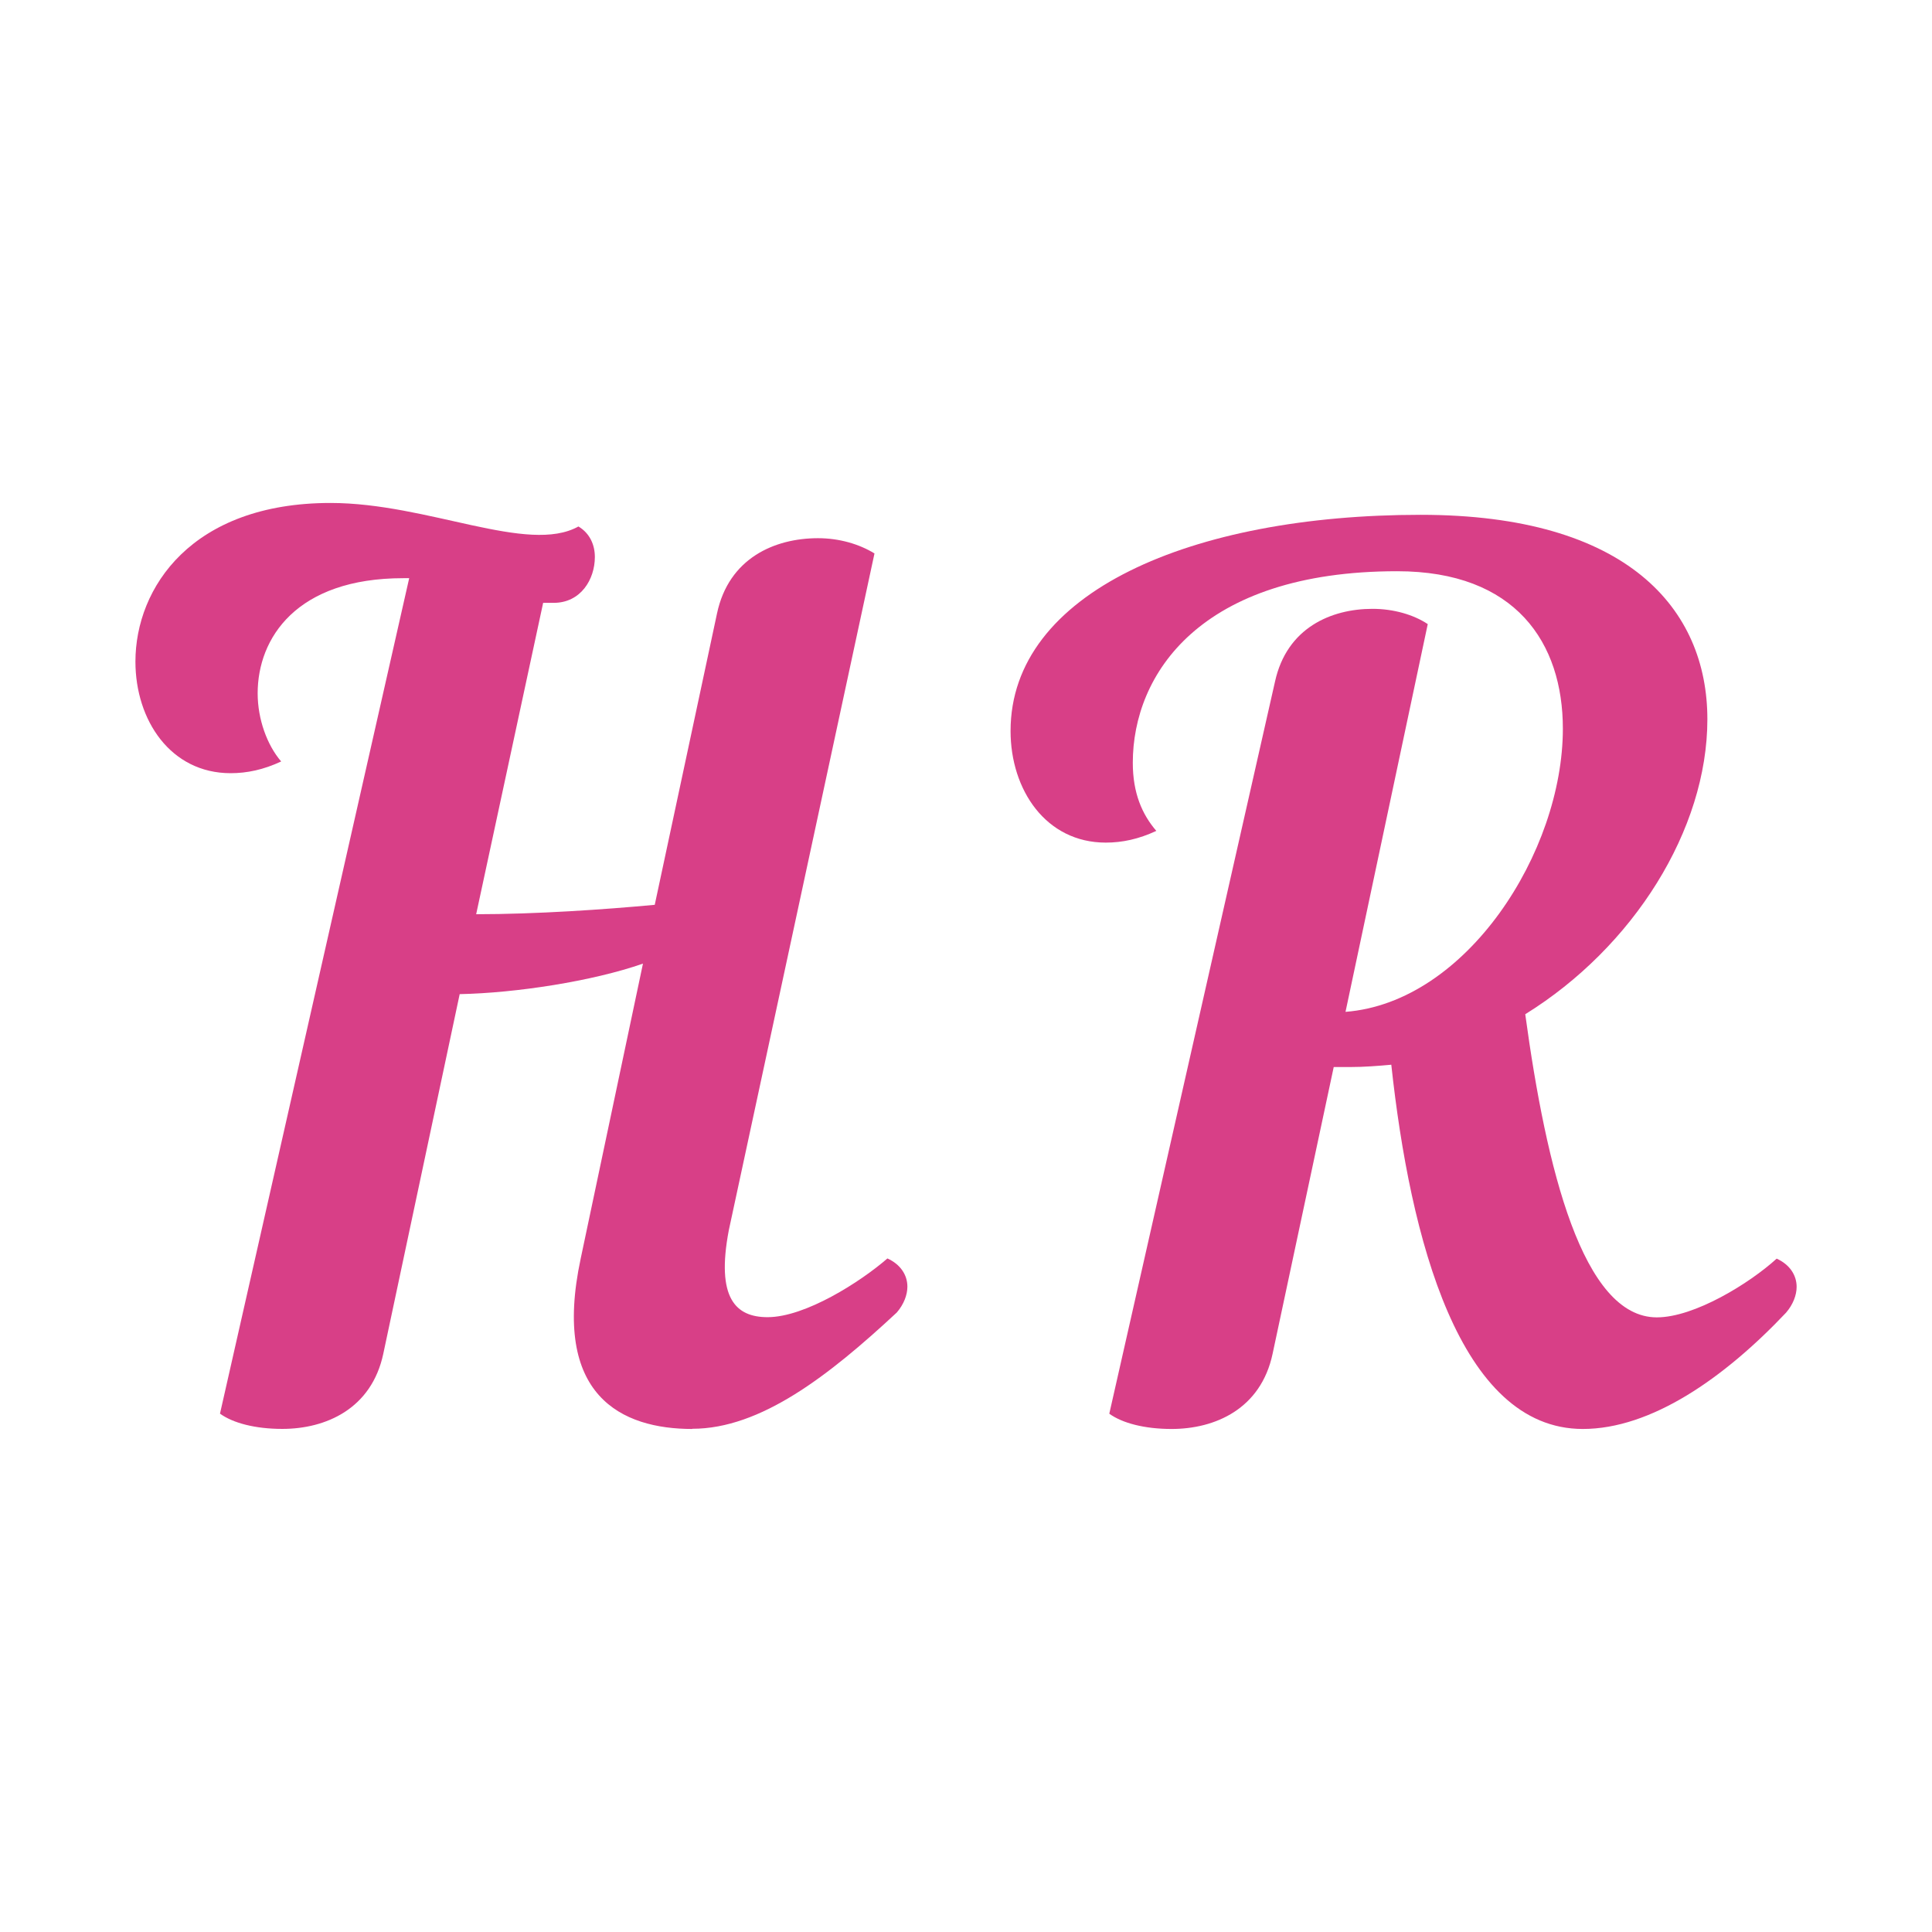
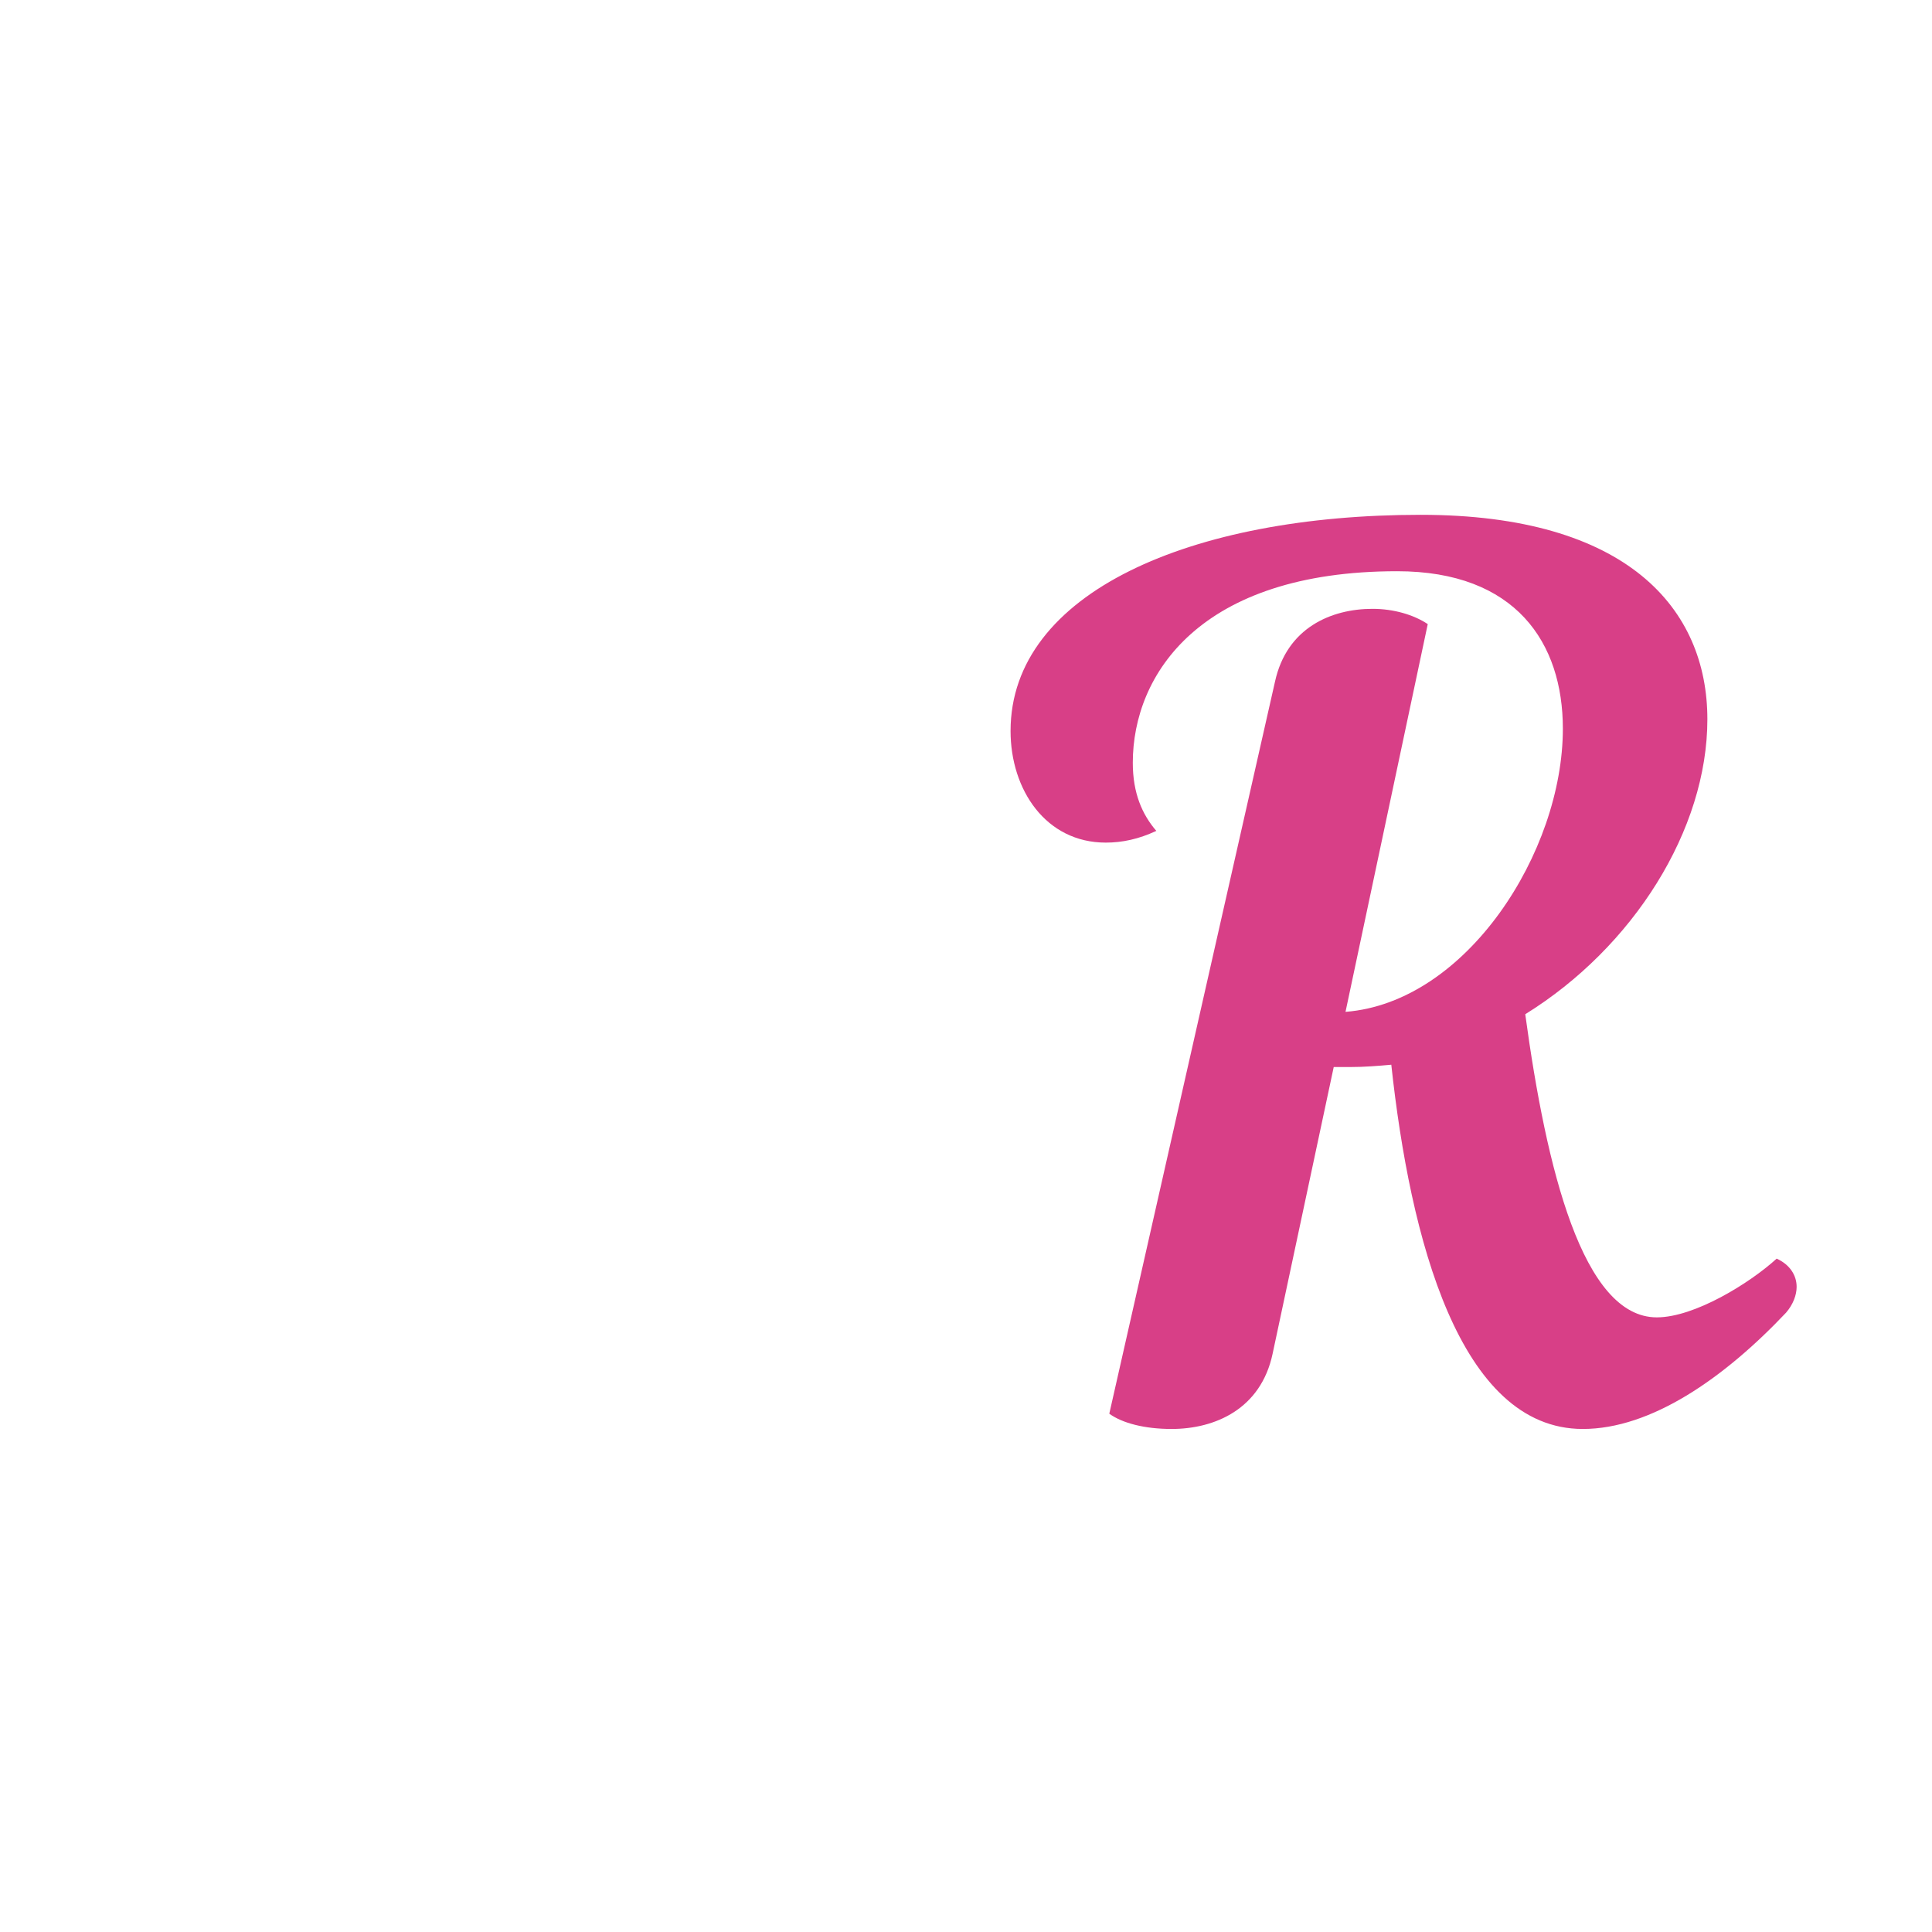
<svg xmlns="http://www.w3.org/2000/svg" id="_Слой_2" data-name="Слой 2" viewBox="0 0 300 300">
  <defs>
    <style> .cls-1 { fill: #fff; } .cls-2 { fill: #d83f87; } </style>
  </defs>
  <g id="_Слой_1-2" data-name="Слой 1">
    <rect class="cls-1" width="300" height="300" />
    <g>
-       <path class="cls-2" d="M107.5,221.89c-10.95,0-21.89-5.11-17.33-26.46l9.67-45.8c-7.85,2.74-19.7,4.56-28.46,4.74l-11.86,55.83c-1.82,8.58-8.94,11.68-15.69,11.68-4.2,0-7.66-.91-9.67-2.37l29.38-129.73h-.91c-16.6,0-22.62,9.31-22.62,17.88,0,4.01,1.46,8.03,3.65,10.58-2.74,1.28-5.29,1.82-7.85,1.82-9.31,0-14.78-8.21-14.78-17.33,0-11.49,8.76-24.63,30.29-24.63,15.14,0,30.65,8.03,38.5,3.65,1.82,1.09,2.55,2.92,2.55,4.74,0,3.47-2.19,7.12-6.39,7.12h-1.64l-10.4,48.35c9.31,0,19.89-.73,27.73-1.46l9.67-45.25c1.82-8.58,8.94-11.68,15.69-11.68,3.28,0,6.39.91,8.76,2.37l-22.62,105.09c-2.01,10.58,1.09,13.5,6.02,13.5,5.84,0,14.41-5.47,18.61-9.12,2.01.91,3.1,2.55,3.1,4.38,0,1.28-.55,2.74-1.64,4.01-10.58,9.85-21.17,18.06-31.75,18.06Z" />
-       <path class="cls-2" d="M216.04,165.33c-2.01.18-4.2.36-6.39.36h-2.55l-9.49,44.52c-1.82,8.58-8.94,11.68-15.69,11.68-4.2,0-7.66-.91-9.67-2.37l25.73-113.67c1.83-8.39,8.76-11.31,15.14-11.31,3.28,0,6.39.91,8.58,2.37l-12.77,60.21c18.79-1.46,33.75-24.81,33.75-43.97,0-13.32-7.3-24.45-25.73-24.45-30.65,0-41.05,16.06-41.05,29.74,0,4.74,1.46,8.03,3.65,10.58-2.74,1.28-5.29,1.82-7.85,1.82-9.31,0-14.78-8.21-14.78-17.33,0-21.53,28.1-33.57,63.68-33.57,32.11,0,44.52,14.6,44.52,31.75s-11.5,35.4-28.28,45.8c3.28,24.08,8.94,47.07,20.43,47.07,5.84,0,14.41-5.29,18.61-9.12,2.01.91,3.1,2.55,3.1,4.38,0,1.28-.55,2.74-1.64,4.01-9.67,10.22-20.98,18.06-31.56,18.06-19.16,0-26.82-29.56-29.74-56.56Z" />
+       <path class="cls-2" d="M216.04,165.33c-2.01.18-4.2.36-6.39.36h-2.55l-9.49,44.52c-1.82,8.58-8.94,11.68-15.69,11.68-4.2,0-7.66-.91-9.67-2.37l25.73-113.67c1.83-8.39,8.76-11.31,15.14-11.31,3.28,0,6.39.91,8.58,2.37l-12.77,60.21c18.79-1.46,33.75-24.81,33.75-43.97,0-13.32-7.3-24.45-25.73-24.45-30.65,0-41.05,16.06-41.05,29.74,0,4.74,1.46,8.03,3.65,10.58-2.74,1.28-5.29,1.82-7.85,1.82-9.31,0-14.78-8.21-14.78-17.33,0-21.53,28.1-33.57,63.68-33.57,32.11,0,44.52,14.6,44.52,31.75s-11.5,35.4-28.28,45.8c3.28,24.08,8.94,47.07,20.43,47.07,5.84,0,14.41-5.29,18.61-9.12,2.01.91,3.1,2.55,3.1,4.38,0,1.28-.55,2.74-1.64,4.01-9.67,10.22-20.98,18.06-31.56,18.06-19.16,0-26.82-29.56-29.74-56.56" />
    </g>
  </g>
</svg>